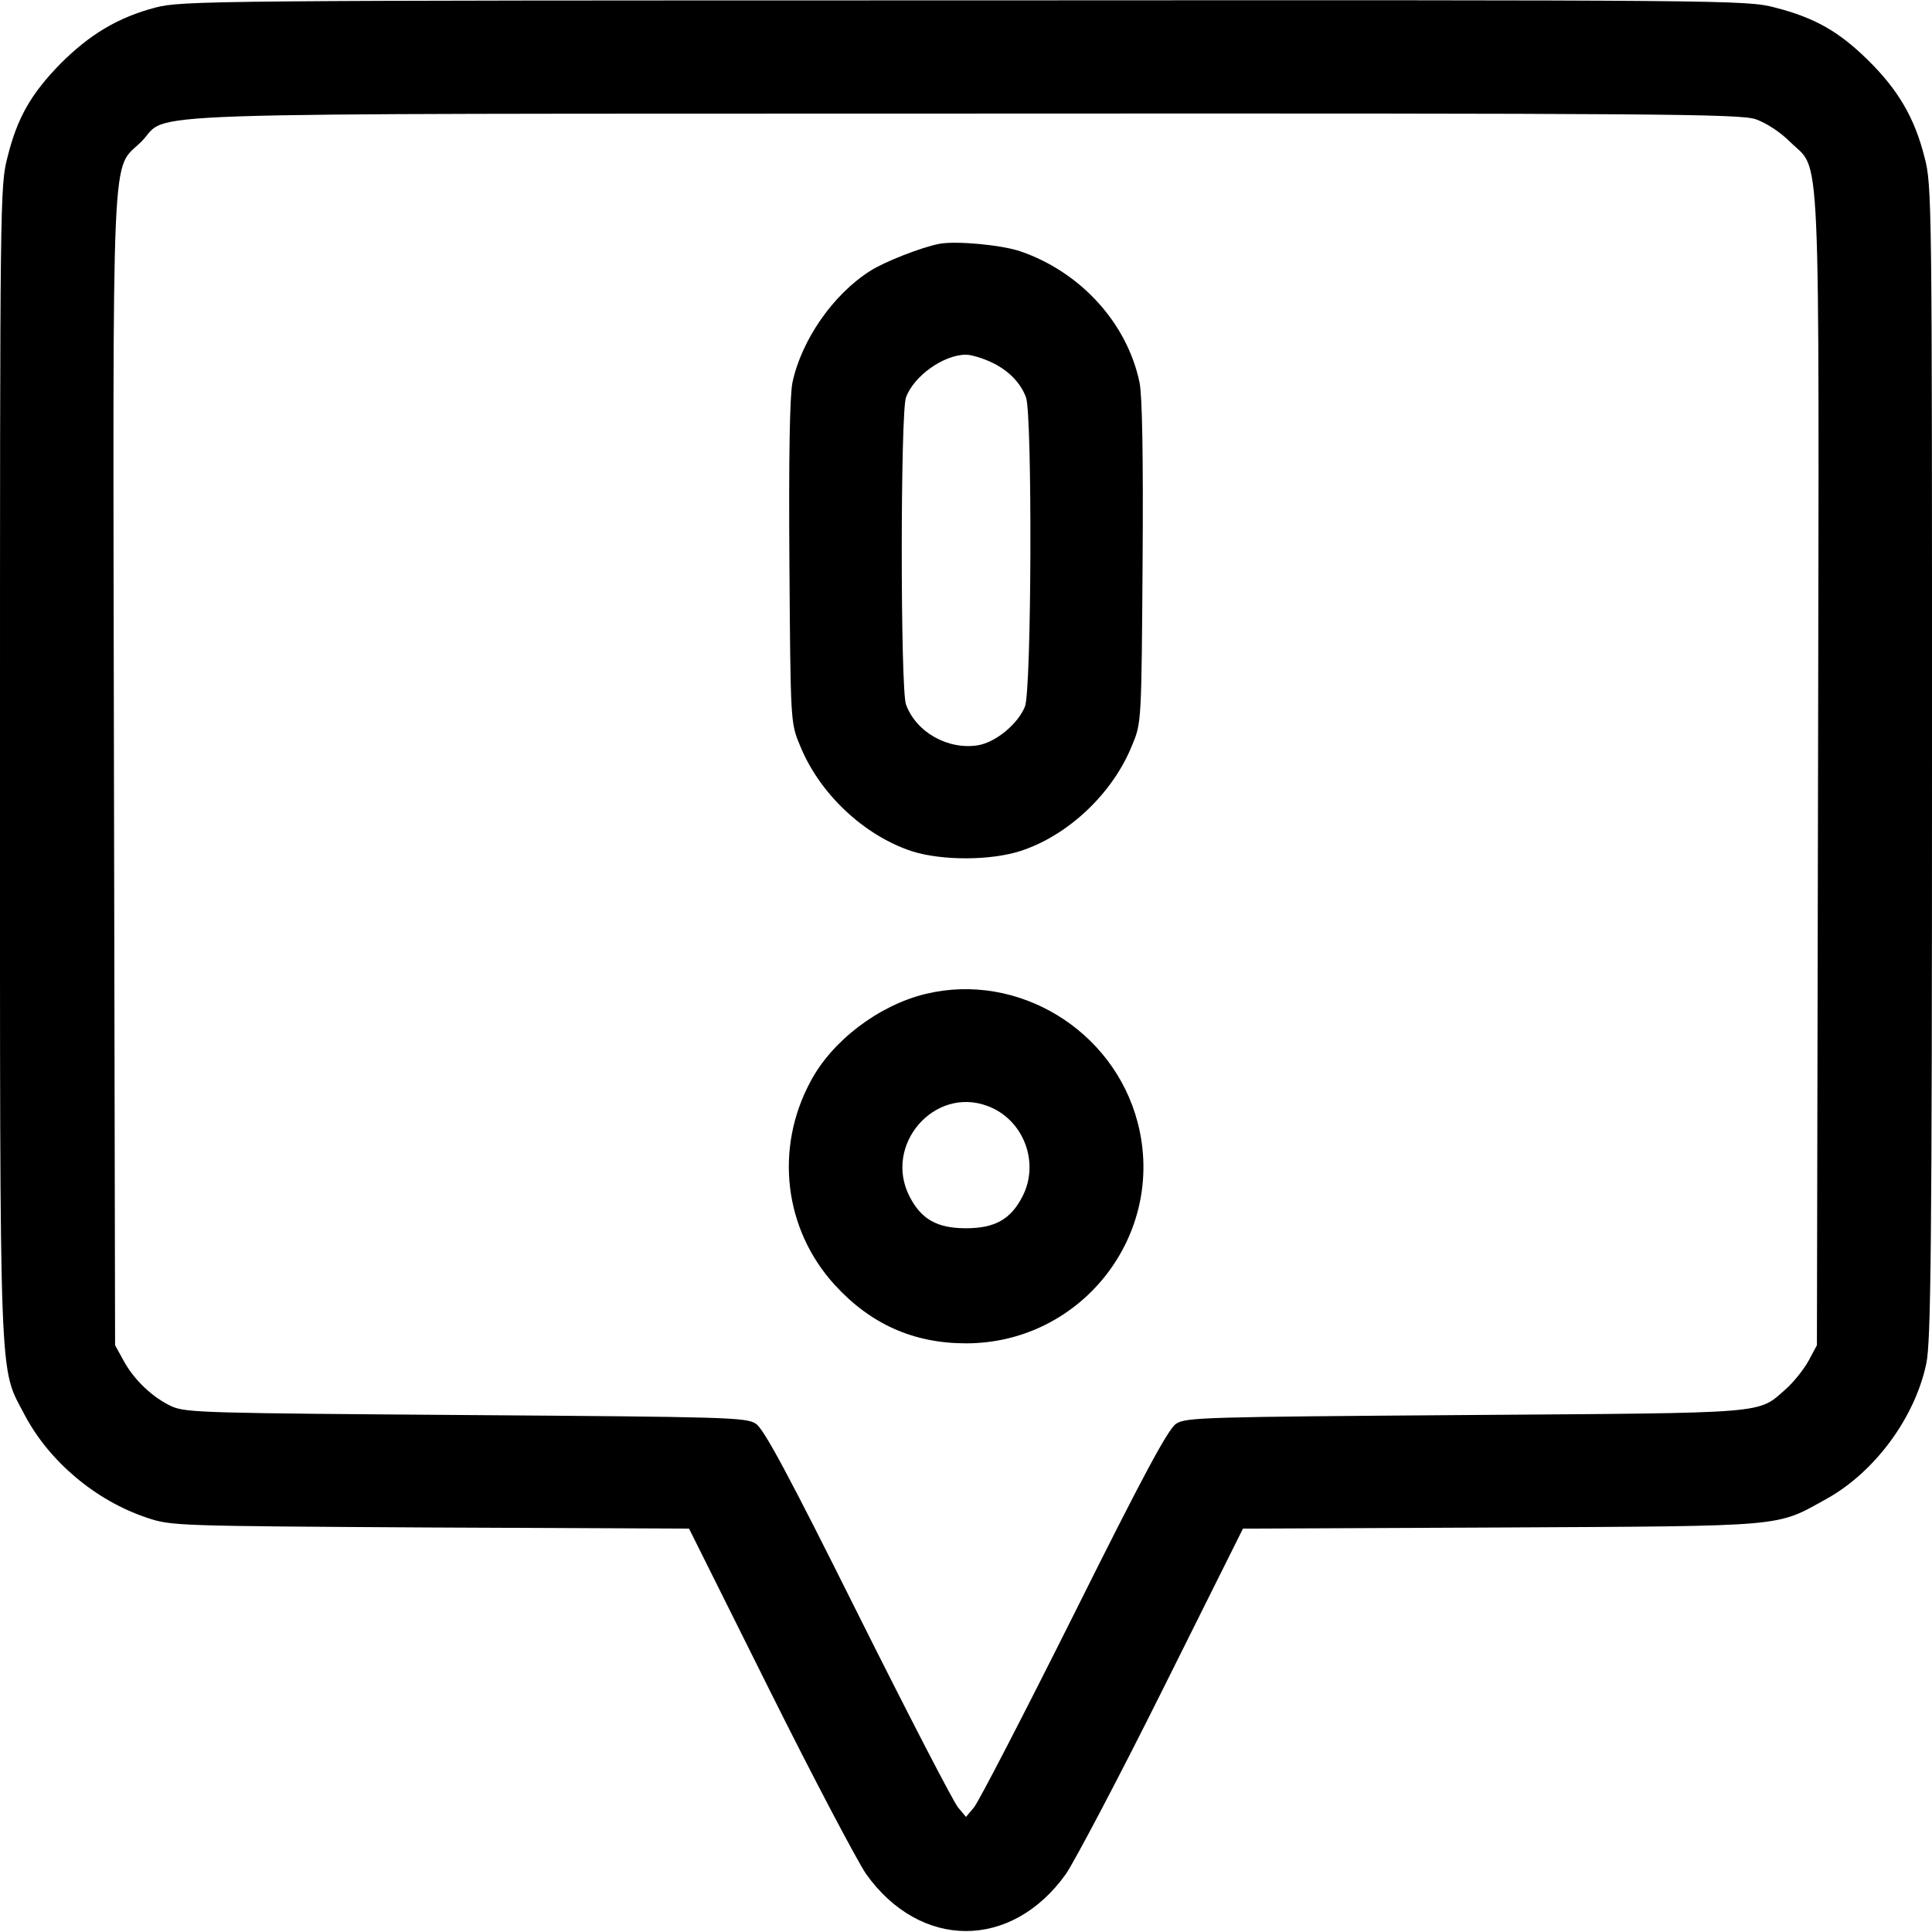
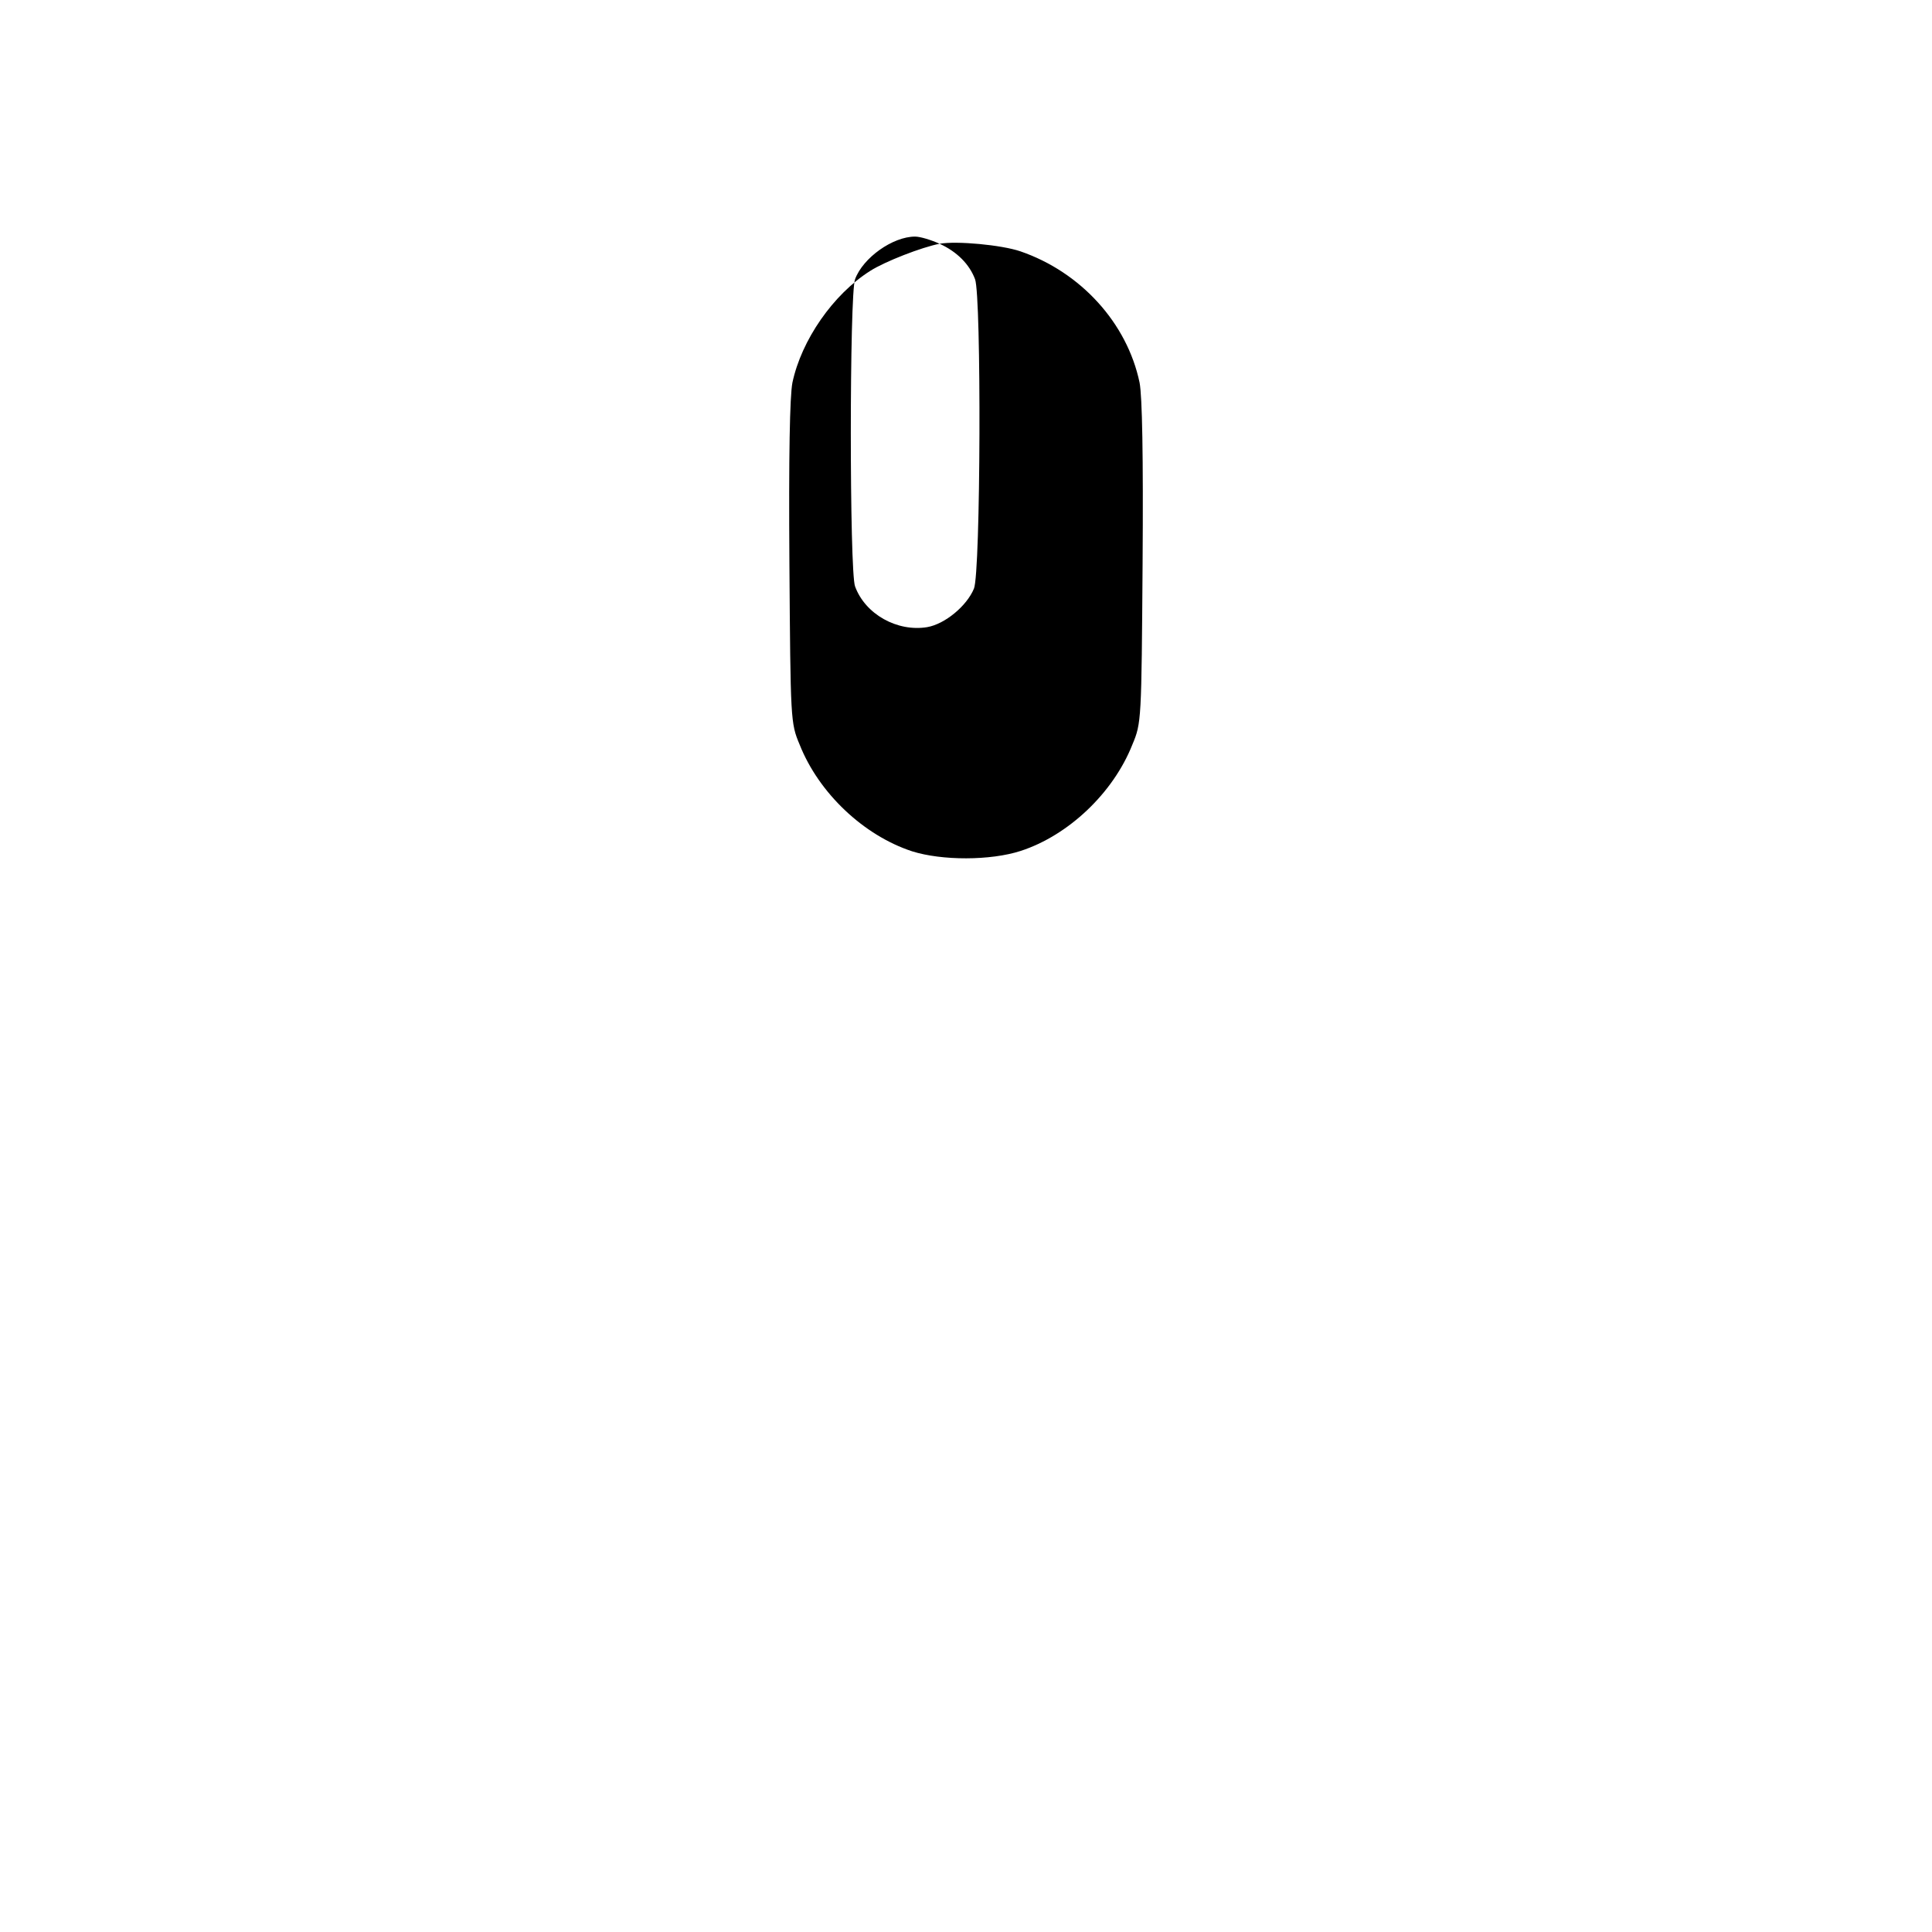
<svg xmlns="http://www.w3.org/2000/svg" version="1.0" width="512pt" height="512pt" viewBox="0 0 512 512" preserveAspectRatio="xMidYMid meet">
  <g transform="translate(0,512) scale(0.1,-0.1)" fill="#000000" stroke="none">
-     <path d="M412 5100 c-99 -26 -174 -71 -252 -149 -77 -79 -114 -142 -140 -247 -20 -75 -20 -115 -20 -1603 0 -1688 -3 -1600 65 -1730 65 -124 189 -228 324 -273 65 -22 77 -22 751 -26 l686 -3 213 -427 c117 -235 233 -454 256 -488 144 -202 386 -202 530 0 23 34 139 253 256 488 l213 427 686 3 c762 4 725 1 859 75 129 71 236 216 266 360 12 57 15 308 15 1594 0 1490 0 1528 -20 1603 -26 103 -69 177 -149 256 -78 77 -142 113 -247 140 -76 20 -117 20 -2148 19 -2010 0 -2073 -1 -2144 -19z m4241 -296 c28 -10 65 -34 91 -60 82 -82 77 50 74 -1664 l-3 -1525 -22 -41 c-12 -22 -39 -56 -59 -74 -78 -68 -32 -64 -849 -70 -689 -5 -743 -6 -768 -23 -21 -13 -88 -138 -271 -505 -134 -268 -253 -498 -265 -512 l-21 -25 -21 25 c-12 14 -131 244 -265 512 -183 367 -250 492 -271 505 -25 17 -79 18 -768 23 -685 5 -743 6 -780 23 -50 23 -100 70 -128 122 l-22 40 -3 1525 c-3 1714 -8 1584 73 1665 79 80 -112 73 2181 74 1856 1 2055 -1 2097 -15z" />
-     <path d="M2490 4474 c-47 -9 -145 -47 -184 -72 -98 -62 -182 -183 -206 -296 -7 -36 -10 -193 -8 -478 3 -417 3 -424 27 -481 51 -129 170 -241 298 -283 79 -25 208 -25 288 1 126 41 245 153 296 282 24 57 24 64 27 481 2 285 -1 442 -8 478 -33 158 -156 293 -316 348 -50 17 -169 28 -214 20z m135 -313 c46 -21 79 -54 94 -94 17 -45 15 -779 -3 -820 -19 -46 -77 -94 -124 -102 -79 -13 -164 34 -191 108 -15 39 -15 775 0 814 21 57 100 113 159 113 14 0 43 -9 65 -19z" />
-     <path d="M2453 2486 c-124 -30 -248 -124 -305 -232 -96 -178 -70 -392 64 -539 95 -104 209 -155 348 -155 307 0 532 289 455 585 -64 246 -318 400 -562 341z m164 -297 c95 -35 139 -149 93 -239 -31 -61 -73 -85 -150 -85 -77 0 -119 24 -150 85 -69 136 66 292 207 239z" />
+     <path d="M2490 4474 c-47 -9 -145 -47 -184 -72 -98 -62 -182 -183 -206 -296 -7 -36 -10 -193 -8 -478 3 -417 3 -424 27 -481 51 -129 170 -241 298 -283 79 -25 208 -25 288 1 126 41 245 153 296 282 24 57 24 64 27 481 2 285 -1 442 -8 478 -33 158 -156 293 -316 348 -50 17 -169 28 -214 20z c46 -21 79 -54 94 -94 17 -45 15 -779 -3 -820 -19 -46 -77 -94 -124 -102 -79 -13 -164 34 -191 108 -15 39 -15 775 0 814 21 57 100 113 159 113 14 0 43 -9 65 -19z" />
  </g>
</svg>